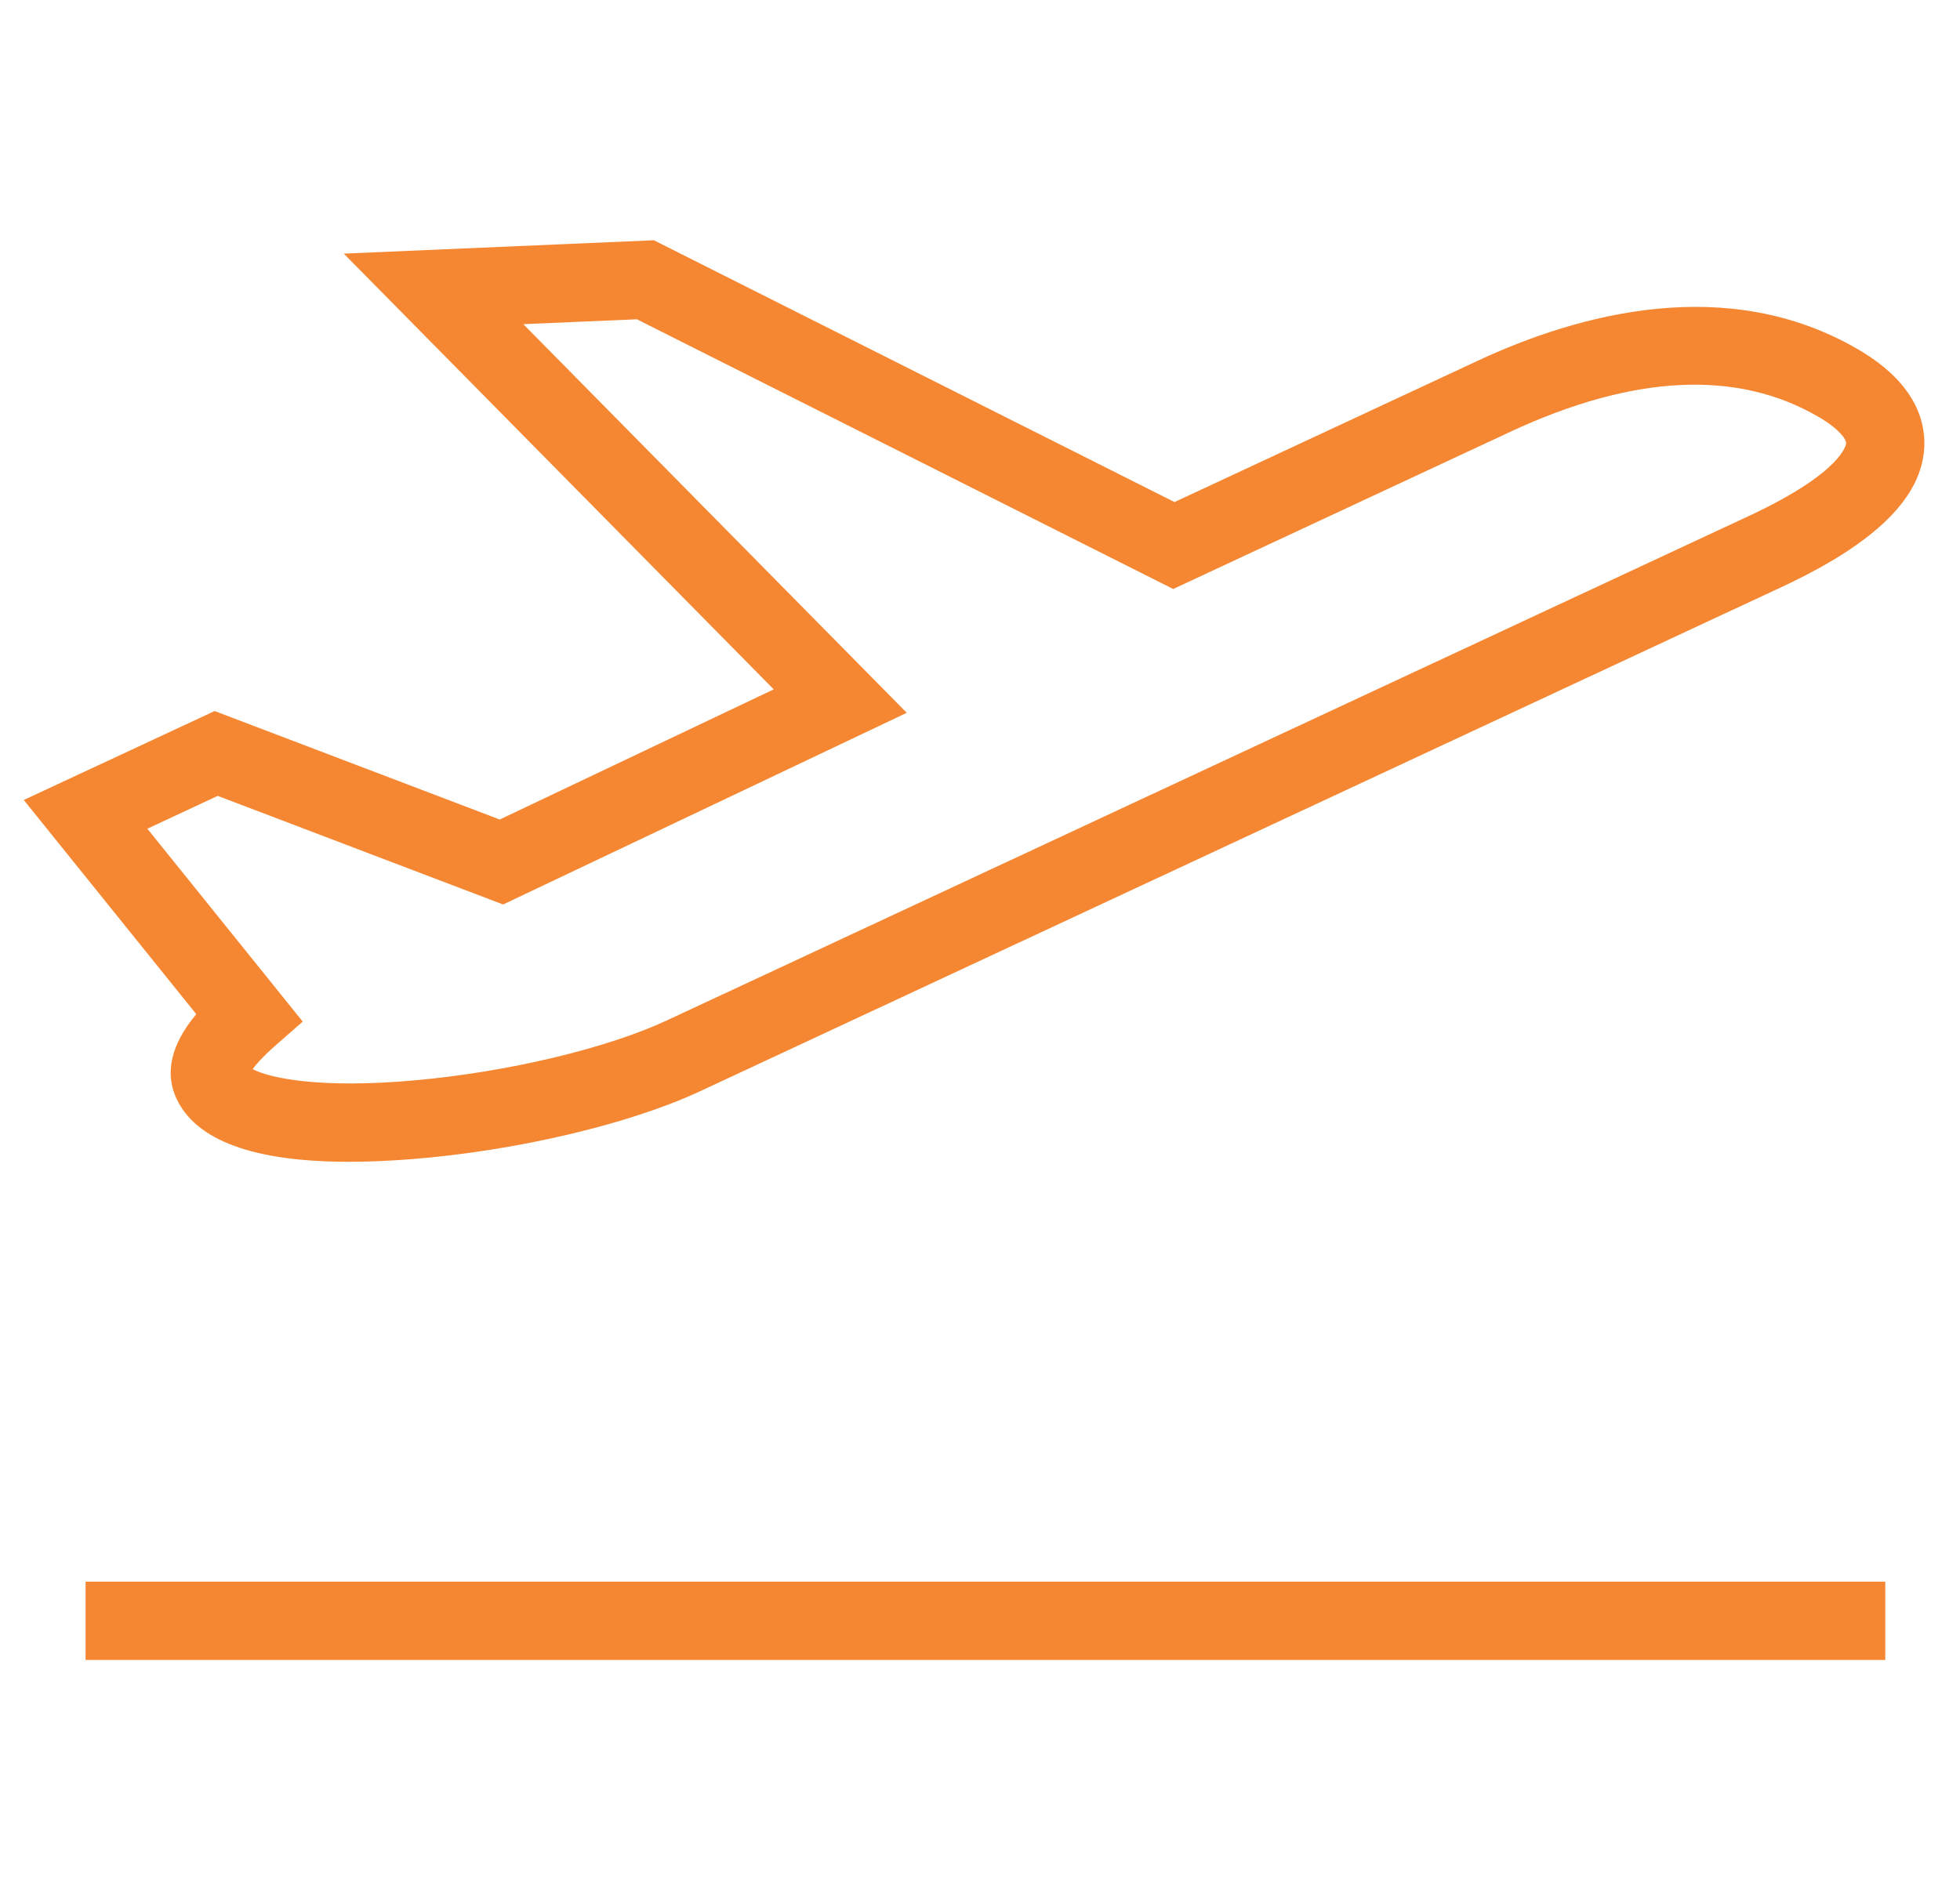
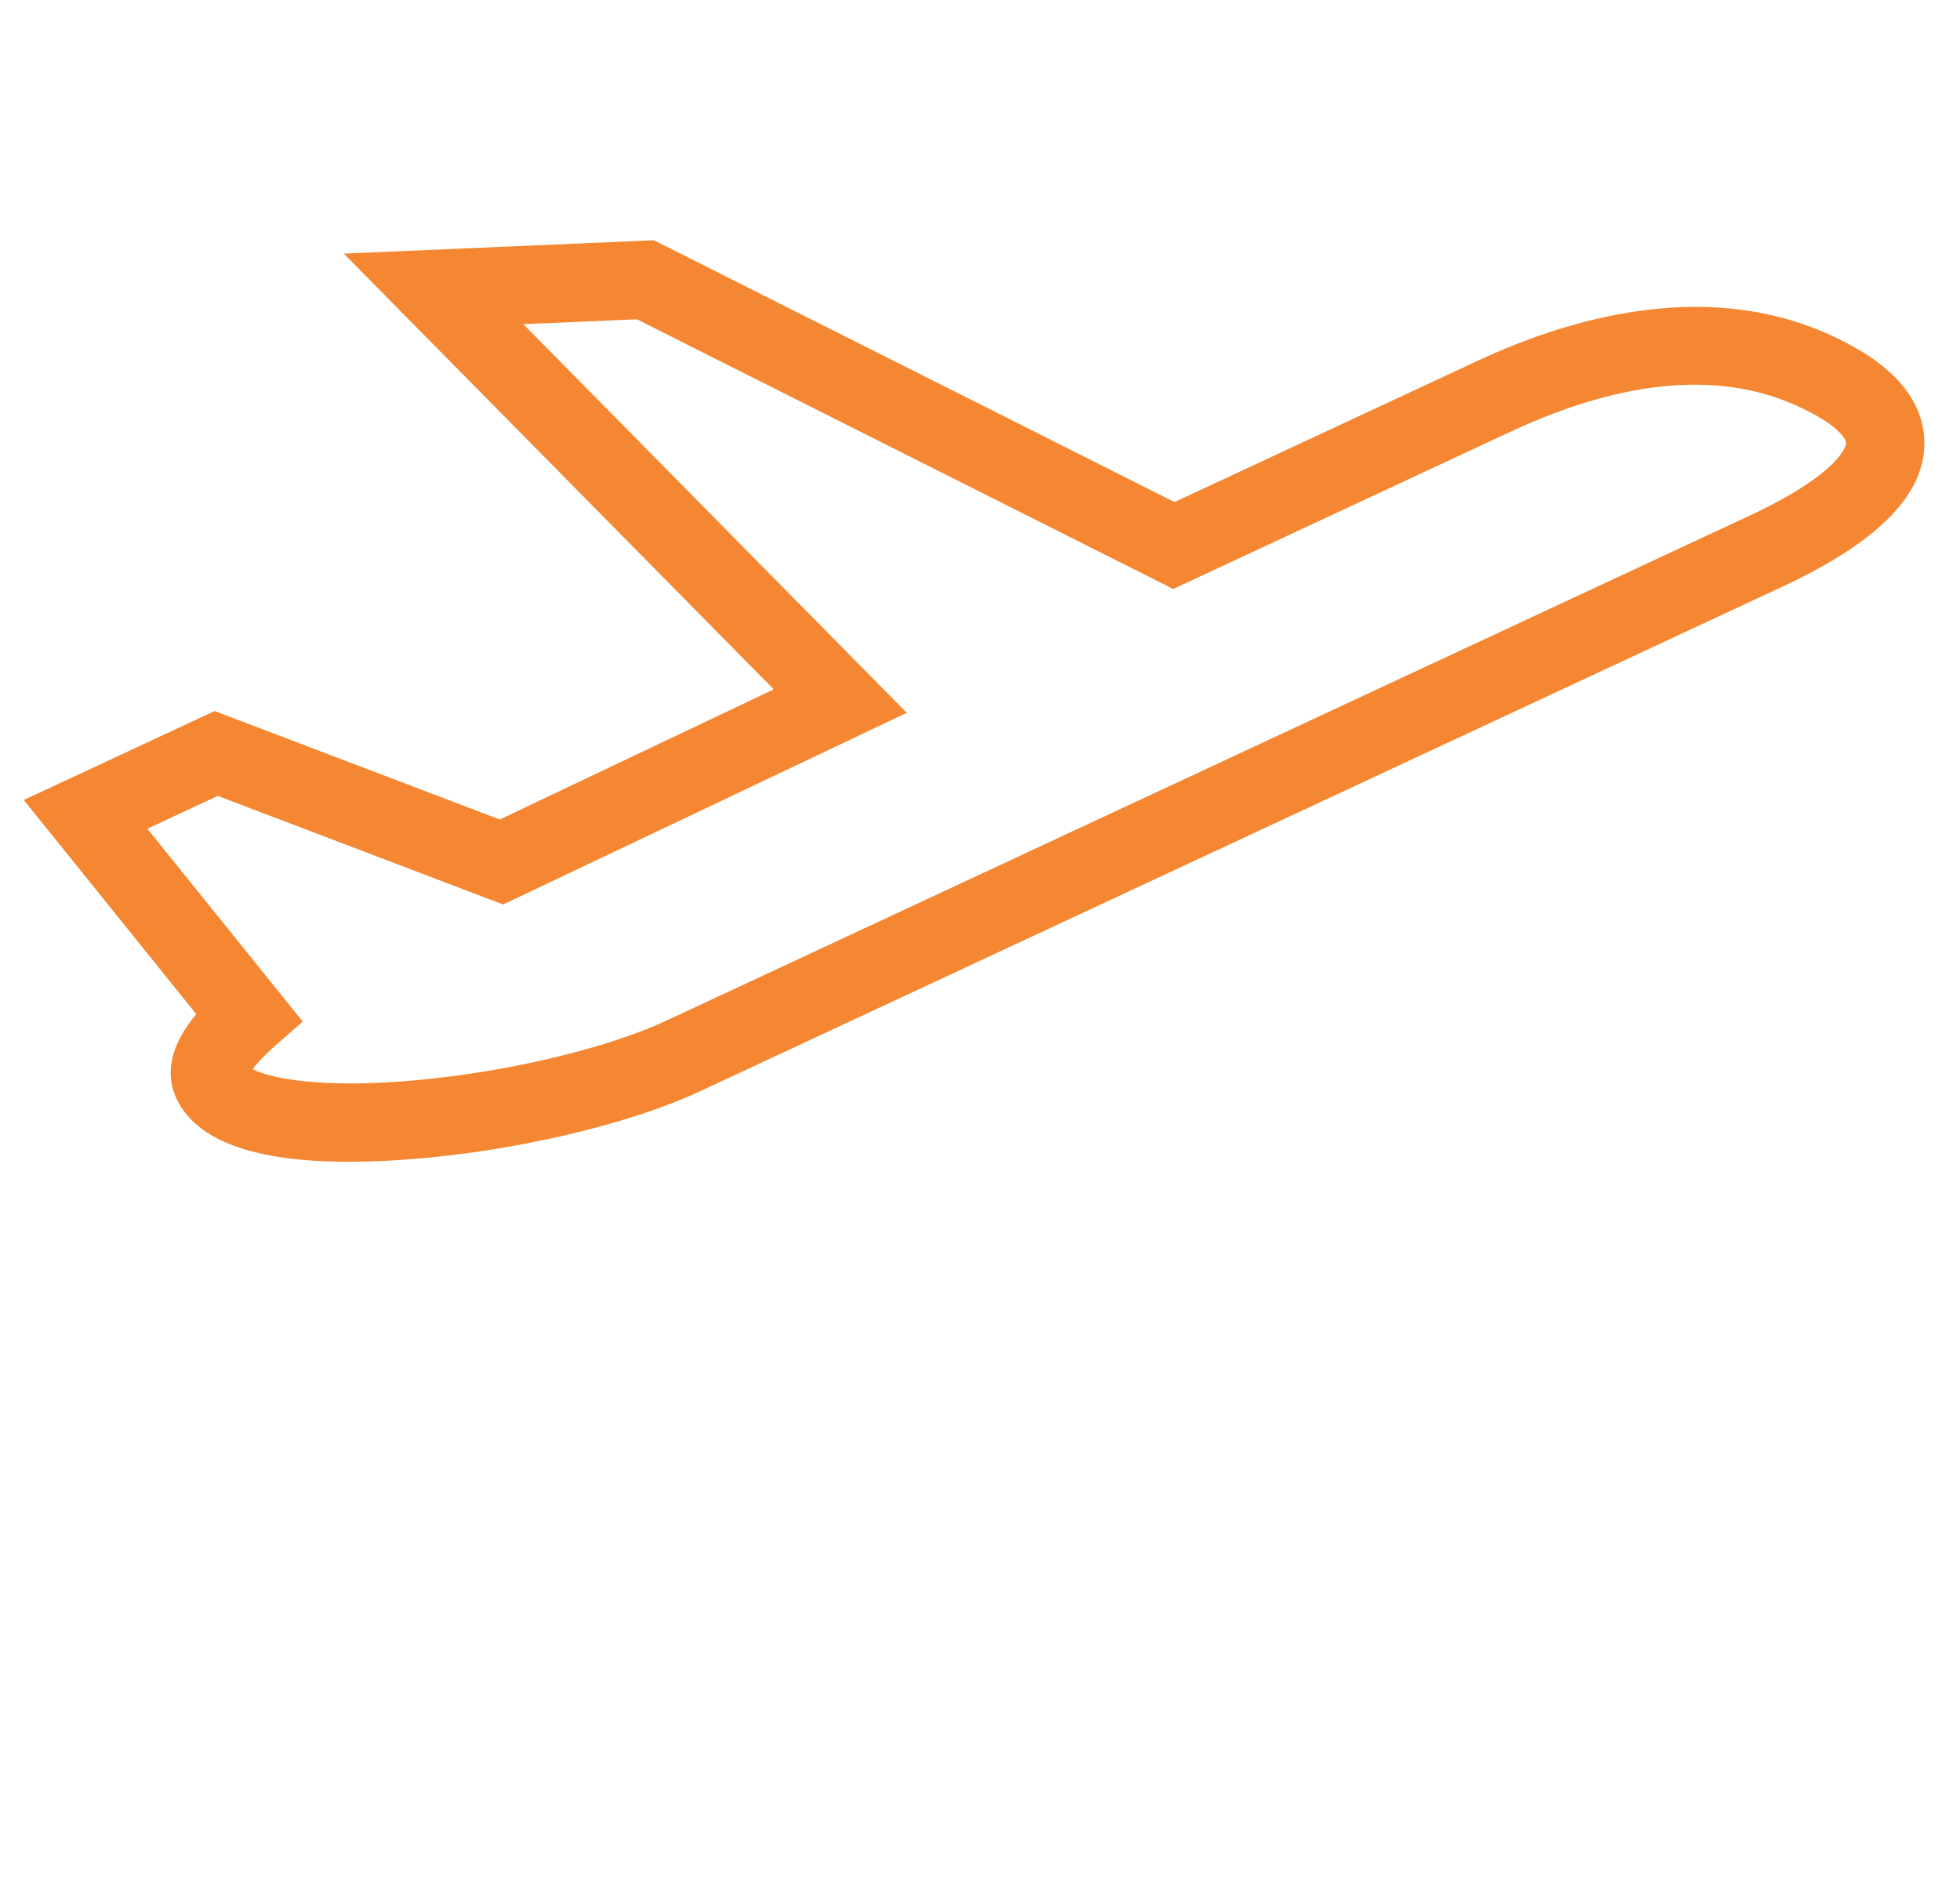
<svg xmlns="http://www.w3.org/2000/svg" width="33" height="32" viewBox="0 0 33 32" fill="none">
  <g clip-path="url(#clip0_3348_924)">
-     <path d="M31.742 26.636H1.441V27.954H31.742V26.636Z" fill="#F58732" />
    <path d="M31.283 5.883C29.082 4.6 26.582 5.281 24.872 6.079L19.775 8.455L11.009 4.046L5.788 4.271L13.027 11.609L8.414 13.801L3.614 11.974L0.4 13.472L3.305 17.079C2.998 17.445 2.72 17.96 2.972 18.502C3.302 19.209 4.276 19.565 5.875 19.565C6.202 19.565 6.556 19.55 6.936 19.52C8.691 19.381 10.593 18.933 11.783 18.379L30.003 9.883C31.576 9.149 32.36 8.378 32.399 7.527C32.419 7.085 32.242 6.441 31.283 5.883ZM29.446 8.689L11.226 17.185C10.213 17.657 8.549 18.053 6.987 18.193C5.391 18.337 4.538 18.157 4.254 18.004C4.312 17.924 4.422 17.798 4.623 17.62L5.097 17.204L2.481 13.956L3.666 13.403L8.471 15.232L15.267 12.004L8.811 5.459L10.723 5.377L19.753 9.919L25.428 7.272C27.501 6.306 29.248 6.221 30.619 7.021L30.619 7.021C30.965 7.222 31.086 7.398 31.083 7.467C31.083 7.471 31.043 7.944 29.446 8.689Z" fill="#F58732" />
  </g>
  <defs>
    <clipPath id="clip0_3348_924">
      <rect width="32" height="32" fill="white" transform="translate(0.4)" />
    </clipPath>
  </defs>
</svg>